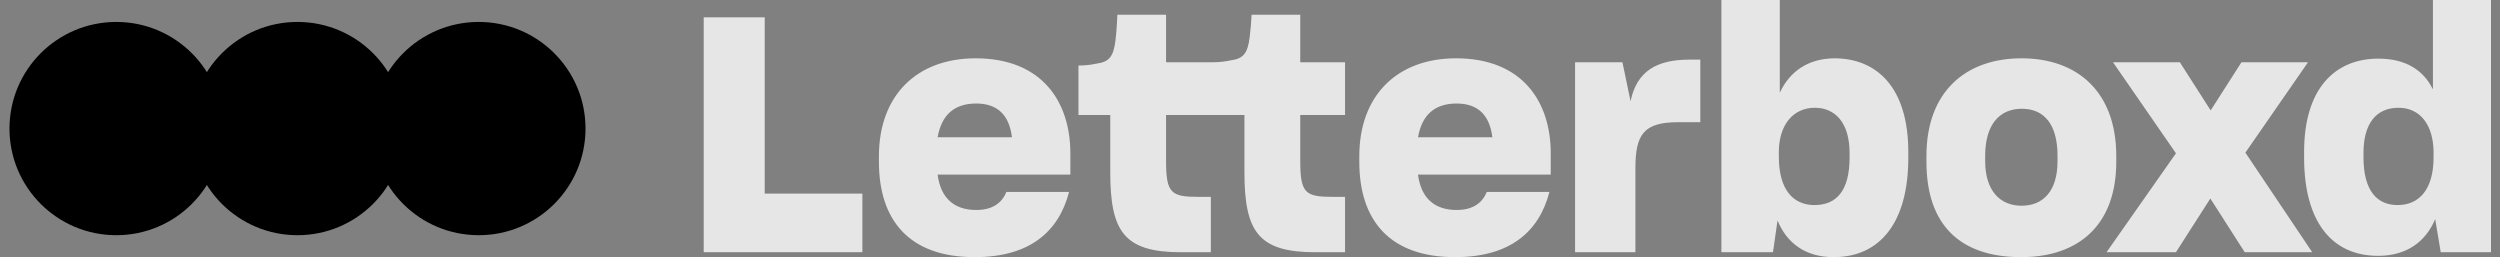
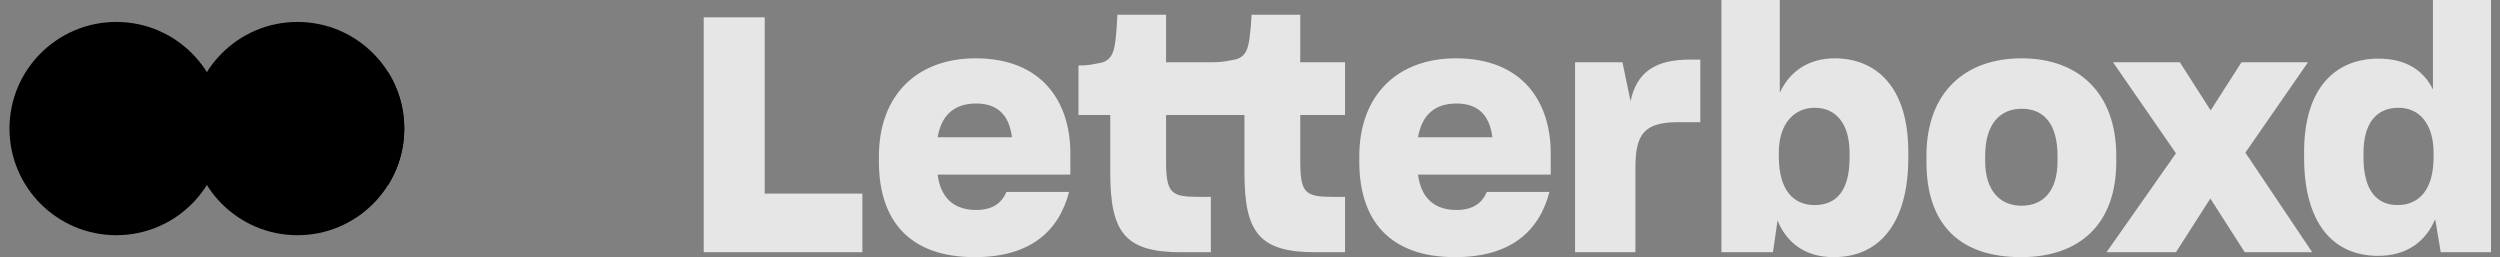
<svg xmlns="http://www.w3.org/2000/svg" width="175" height="18" viewBox="0 0 175 18" fill="none">
  <rect x="0" y="0" width="175" height="18" fill="#808080" stroke="none" />
-   <path d="M33.511 16.464C37.639 16.464 40.986 13.122 40.986 9C40.986 4.878 37.639 1.536 33.511 1.536C29.382 1.536 26.035 4.878 26.035 9C26.035 13.122 29.382 16.464 33.511 16.464Z" fill="#40BCF4" style="fill:#40BCF4;fill:color(display-p3 0.251 0.737 0.957);fill-opacity:1;" />
  <path d="M20.823 16.464C24.952 16.464 28.299 13.122 28.299 9C28.299 4.878 24.952 1.536 20.823 1.536C16.695 1.536 13.348 4.878 13.348 9C13.348 13.122 16.695 16.464 20.823 16.464Z" fill="#00E054" style="fill:#00E054;fill:color(display-p3 0 0.878 0.329);fill-opacity:1;" />
  <path d="M8.14 16.464C12.268 16.464 15.615 13.122 15.615 9C15.615 4.878 12.268 1.536 8.14 1.536C4.011 1.536 0.664 4.878 0.664 9C0.664 13.122 4.011 16.464 8.14 16.464Z" fill="#FF8000" style="fill:#FF8000;fill:color(display-p3 1 0.502 0);fill-opacity:1;" />
  <path fill-rule="evenodd" clip-rule="evenodd" d="M14.48 12.952C13.762 11.806 13.348 10.451 13.348 9C13.348 7.548 13.762 6.194 14.48 5.048C15.198 6.194 15.613 7.548 15.613 9C15.613 10.451 15.198 11.806 14.48 12.952Z" fill="#556677" style="fill:#556677;fill:color(display-p3 0.333 0.4 0.467);fill-opacity:1;" />
  <path fill-rule="evenodd" clip-rule="evenodd" d="M27.168 5.048C27.886 6.194 28.3 7.548 28.3 9C28.3 10.451 27.886 11.806 27.168 12.952C26.45 11.806 26.035 10.451 26.035 9C26.035 7.548 26.45 6.194 27.168 5.048Z" fill="#556677" style="fill:#556677;fill:color(display-p3 0.333 0.4 0.467);fill-opacity:1;" />
  <path fill-rule="evenodd" clip-rule="evenodd" d="M84.885 4.357C85.385 4.357 85.726 4.311 86.18 4.219C87.021 4.104 87.338 3.738 87.475 2.614C87.543 2.064 87.588 1.582 87.611 1.032H91.018V4.357H94.153V8.049H91.018V11.236C91.018 13.529 91.359 13.781 93.312 13.781H94.153V17.656H92.063C88.088 17.656 87.111 16.212 87.111 12.061V8.049H86.007H81.624V11.236C81.624 13.529 81.965 13.781 83.918 13.781H84.759V17.656H82.669C78.694 17.656 77.718 16.212 77.718 12.061V8.049H75.492V4.586C75.991 4.586 76.332 4.54 76.786 4.448C77.627 4.334 77.945 3.967 78.081 2.843C78.149 2.293 78.195 1.582 78.217 1.032H81.624V4.357H84.885ZM49.26 1.215H53.53V13.552H60.367V17.656H49.26V1.215ZM68.224 18C63.659 18 61.524 15.432 61.524 11.327V10.938C61.524 6.673 64.181 4.082 68.292 4.082C72.949 4.082 74.925 7.131 74.925 10.731V12.222H65.635C65.839 13.827 66.748 14.698 68.338 14.698C69.496 14.698 70.132 14.194 70.45 13.437H74.834C74.107 16.235 72.063 18 68.224 18ZM65.635 9.608H70.836C70.654 8.117 69.882 7.246 68.338 7.246C66.793 7.246 65.907 8.048 65.635 9.608ZM101.852 18C97.286 18 95.151 15.432 95.151 11.327V10.938C95.151 6.673 97.808 4.082 101.92 4.082C106.576 4.082 108.552 7.131 108.552 10.731V12.222H99.262C99.467 13.827 100.375 14.698 101.965 14.698C103.124 14.698 103.759 14.194 104.078 13.437H108.461C107.734 16.235 105.69 18 101.852 18ZM99.262 9.608H104.464C104.282 8.117 103.51 7.246 101.965 7.246C100.421 7.246 99.535 8.048 99.262 9.608ZM110.255 17.656V4.357H113.571L114.139 7.085C114.57 5.022 115.91 4.173 118.272 4.173H119.022V8.553H117.478C115.07 8.553 114.479 9.401 114.479 11.763V17.656H110.255ZM124.427 15.432L124.109 17.656H120.498V0H124.586V6.489C125.29 4.976 126.607 4.082 128.447 4.082C131.4 4.104 133.581 6.145 133.581 10.639V11.052C133.581 15.569 131.604 18 128.356 18C126.357 18 125.063 16.991 124.427 15.432ZM129.47 11.029V10.708C129.47 8.599 128.47 7.544 127.039 7.544C125.54 7.544 124.518 8.713 124.518 10.662V10.961C124.518 13.277 125.517 14.354 127.017 14.354C128.538 14.354 129.47 13.368 129.47 11.029ZM134.851 11.328V10.915C134.851 6.397 137.622 4.082 141.506 4.082C145.458 4.082 148.139 6.466 148.139 10.915V11.328C148.139 15.753 145.504 18 141.483 18C137.213 18 134.851 15.753 134.851 11.328ZM144.027 11.281V10.915C144.027 8.736 143.119 7.613 141.529 7.613C139.984 7.613 138.962 8.691 138.962 10.915V11.281C138.962 13.322 139.984 14.4 141.506 14.4C143.028 14.4 144.027 13.368 144.027 11.281ZM154.724 13.896L152.317 17.656H147.456L152.317 10.731L147.91 4.357H152.589L154.747 7.727L156.904 4.357H161.561L157.177 10.685L161.856 17.656H157.132L154.724 13.896ZM170.464 15.34C169.805 16.899 168.488 17.909 166.466 17.909C163.286 17.909 161.287 15.592 161.287 11.029V10.639C161.287 6.168 163.468 4.104 166.489 4.104C168.397 4.104 169.646 4.907 170.305 6.26V2.76386e-05H174.37V17.656H170.85L170.464 15.34ZM170.35 11.006V10.708C170.35 8.691 169.374 7.544 167.897 7.544C166.353 7.544 165.444 8.622 165.444 10.708V11.006C165.444 13.391 166.421 14.354 167.829 14.354C169.351 14.354 170.35 13.254 170.35 11.006Z" fill="white" fill-opacity="0.8" style="fill:white;fill-opacity:0.8;" />
</svg>